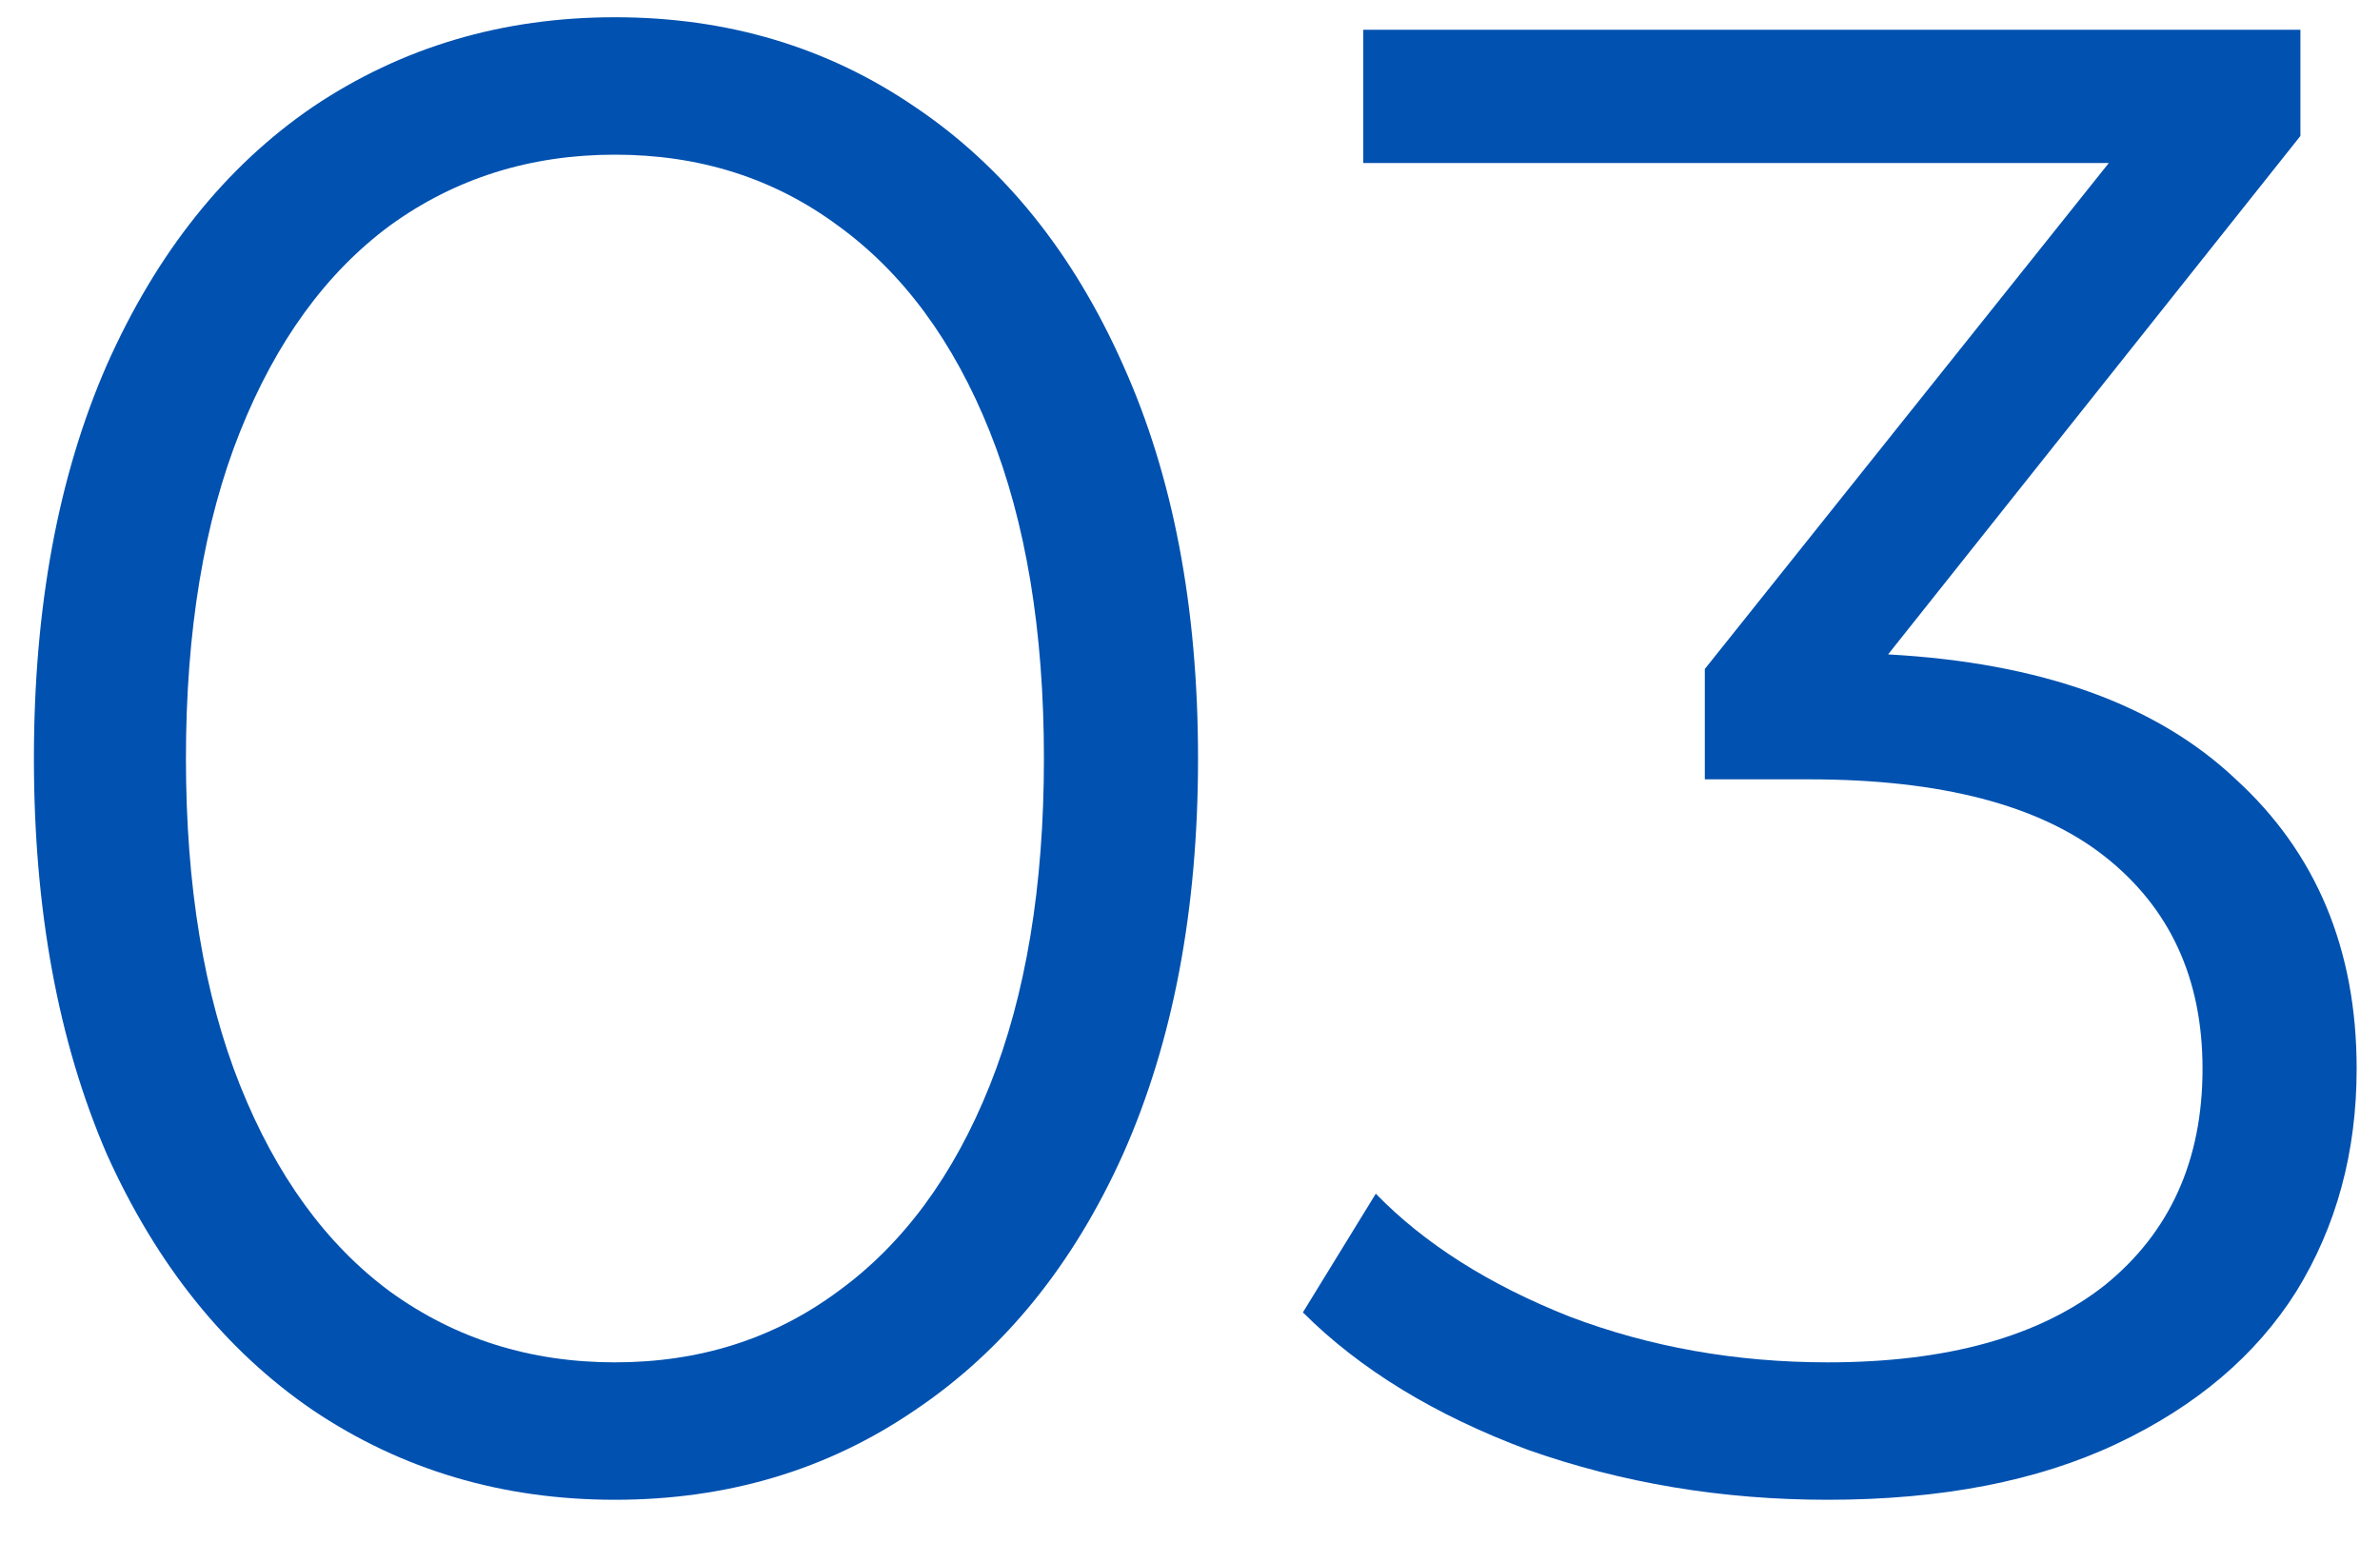
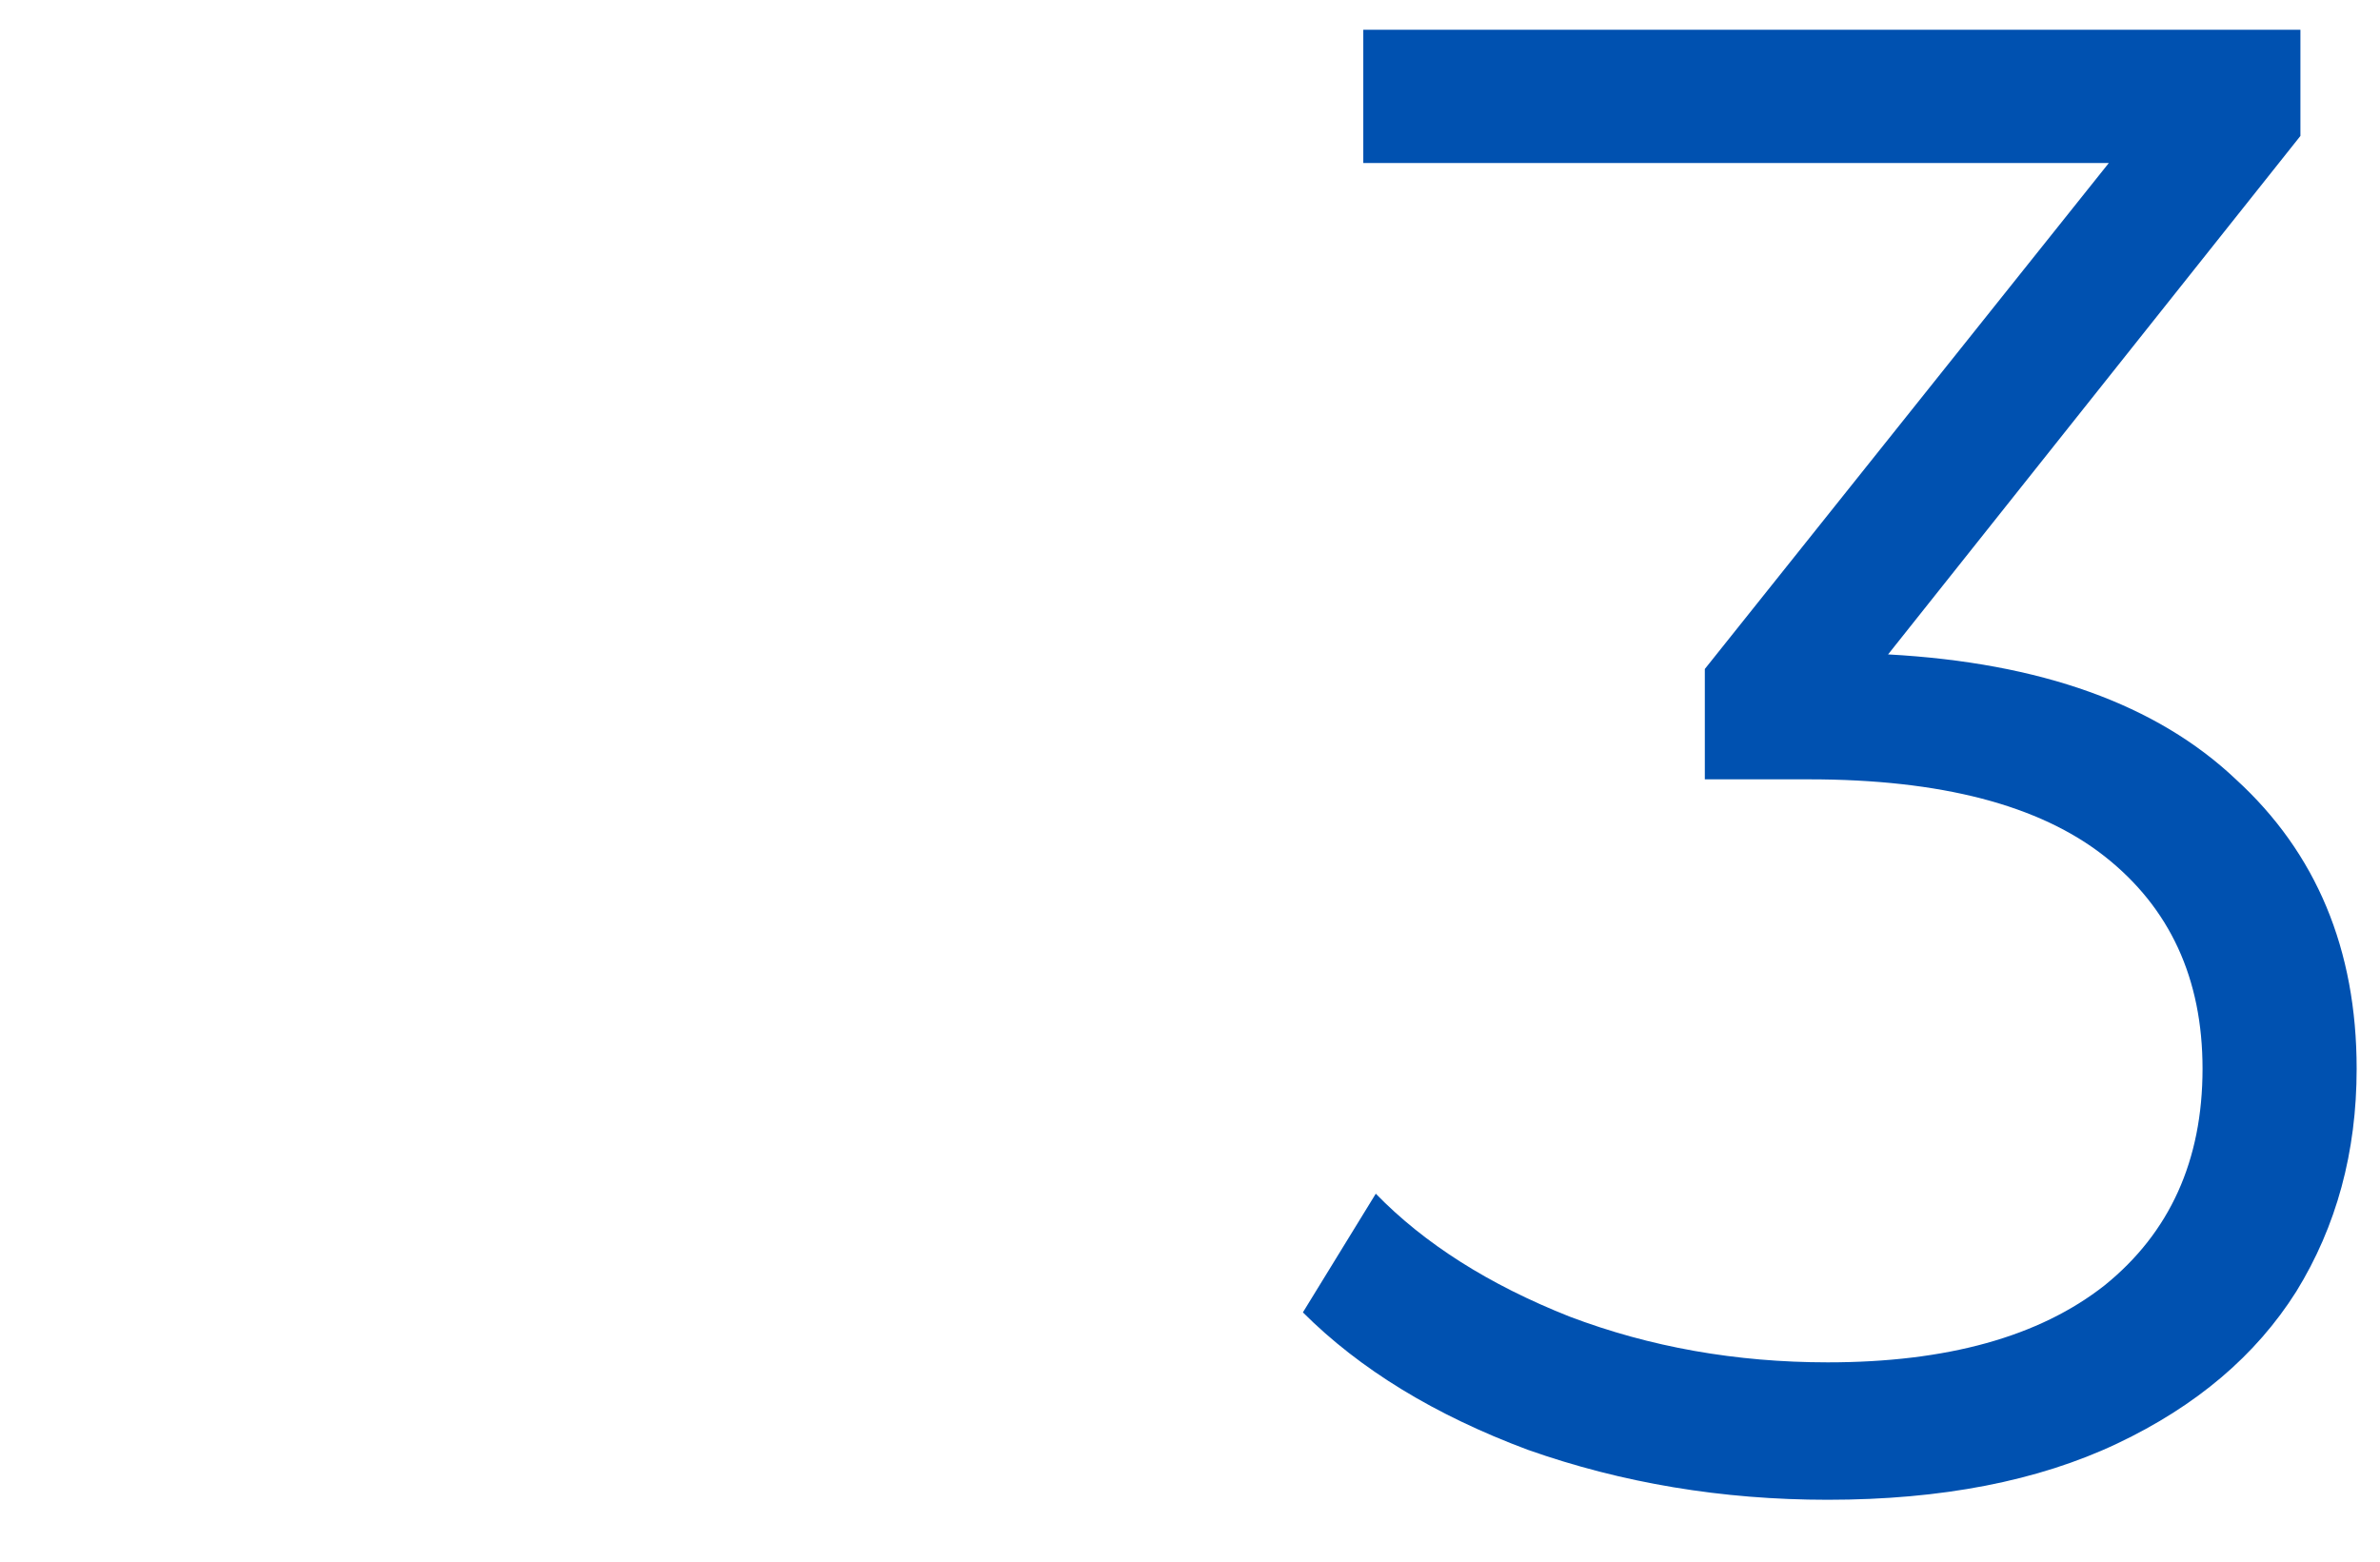
<svg xmlns="http://www.w3.org/2000/svg" width="32" height="21" viewBox="0 0 32 21" fill="none">
-   <path d="M8.268 20.168C6.756 20.168 5.403 19.767 4.208 18.964C3.032 18.161 2.108 17.013 1.436 15.52C0.783 14.008 0.456 12.235 0.456 10.2C0.456 8.165 0.783 6.401 1.436 4.908C2.108 3.396 3.032 2.239 4.208 1.436C5.403 0.633 6.756 0.232 8.268 0.232C9.78 0.232 11.124 0.633 12.3 1.436C13.495 2.239 14.428 3.396 15.1 4.908C15.772 6.401 16.108 8.165 16.108 10.2C16.108 12.235 15.772 14.008 15.1 15.52C14.428 17.013 13.495 18.161 12.3 18.964C11.124 19.767 9.78 20.168 8.268 20.168ZM8.268 18.32C9.407 18.32 10.405 18.003 11.264 17.368C12.141 16.733 12.823 15.809 13.308 14.596C13.793 13.383 14.036 11.917 14.036 10.2C14.036 8.483 13.793 7.017 13.308 5.804C12.823 4.591 12.141 3.667 11.264 3.032C10.405 2.397 9.407 2.08 8.268 2.08C7.129 2.08 6.121 2.397 5.244 3.032C4.385 3.667 3.713 4.591 3.228 5.804C2.743 7.017 2.5 8.483 2.5 10.2C2.5 11.917 2.743 13.383 3.228 14.596C3.713 15.809 4.385 16.733 5.244 17.368C6.121 18.003 7.129 18.32 8.268 18.32Z" fill="#0051B0" />
  <path d="M25.386 8.8C27.439 8.912 28.998 9.472 30.062 10.48C31.144 11.469 31.686 12.767 31.686 14.372C31.686 15.492 31.415 16.491 30.874 17.368C30.332 18.227 29.53 18.908 28.466 19.412C27.402 19.916 26.104 20.168 24.574 20.168C23.155 20.168 21.811 19.944 20.542 19.496C19.291 19.029 18.283 18.413 17.518 17.648L18.498 16.052C19.151 16.724 20.019 17.275 21.102 17.704C22.184 18.115 23.342 18.32 24.574 18.32C26.179 18.32 27.42 17.975 28.298 17.284C29.175 16.575 29.614 15.604 29.614 14.372C29.614 13.159 29.175 12.207 28.298 11.516C27.42 10.825 26.095 10.48 24.322 10.48H22.922V8.996L28.354 2.192H18.33V0.4H30.93V1.828L25.386 8.8Z" fill="#0051B0" />
</svg>